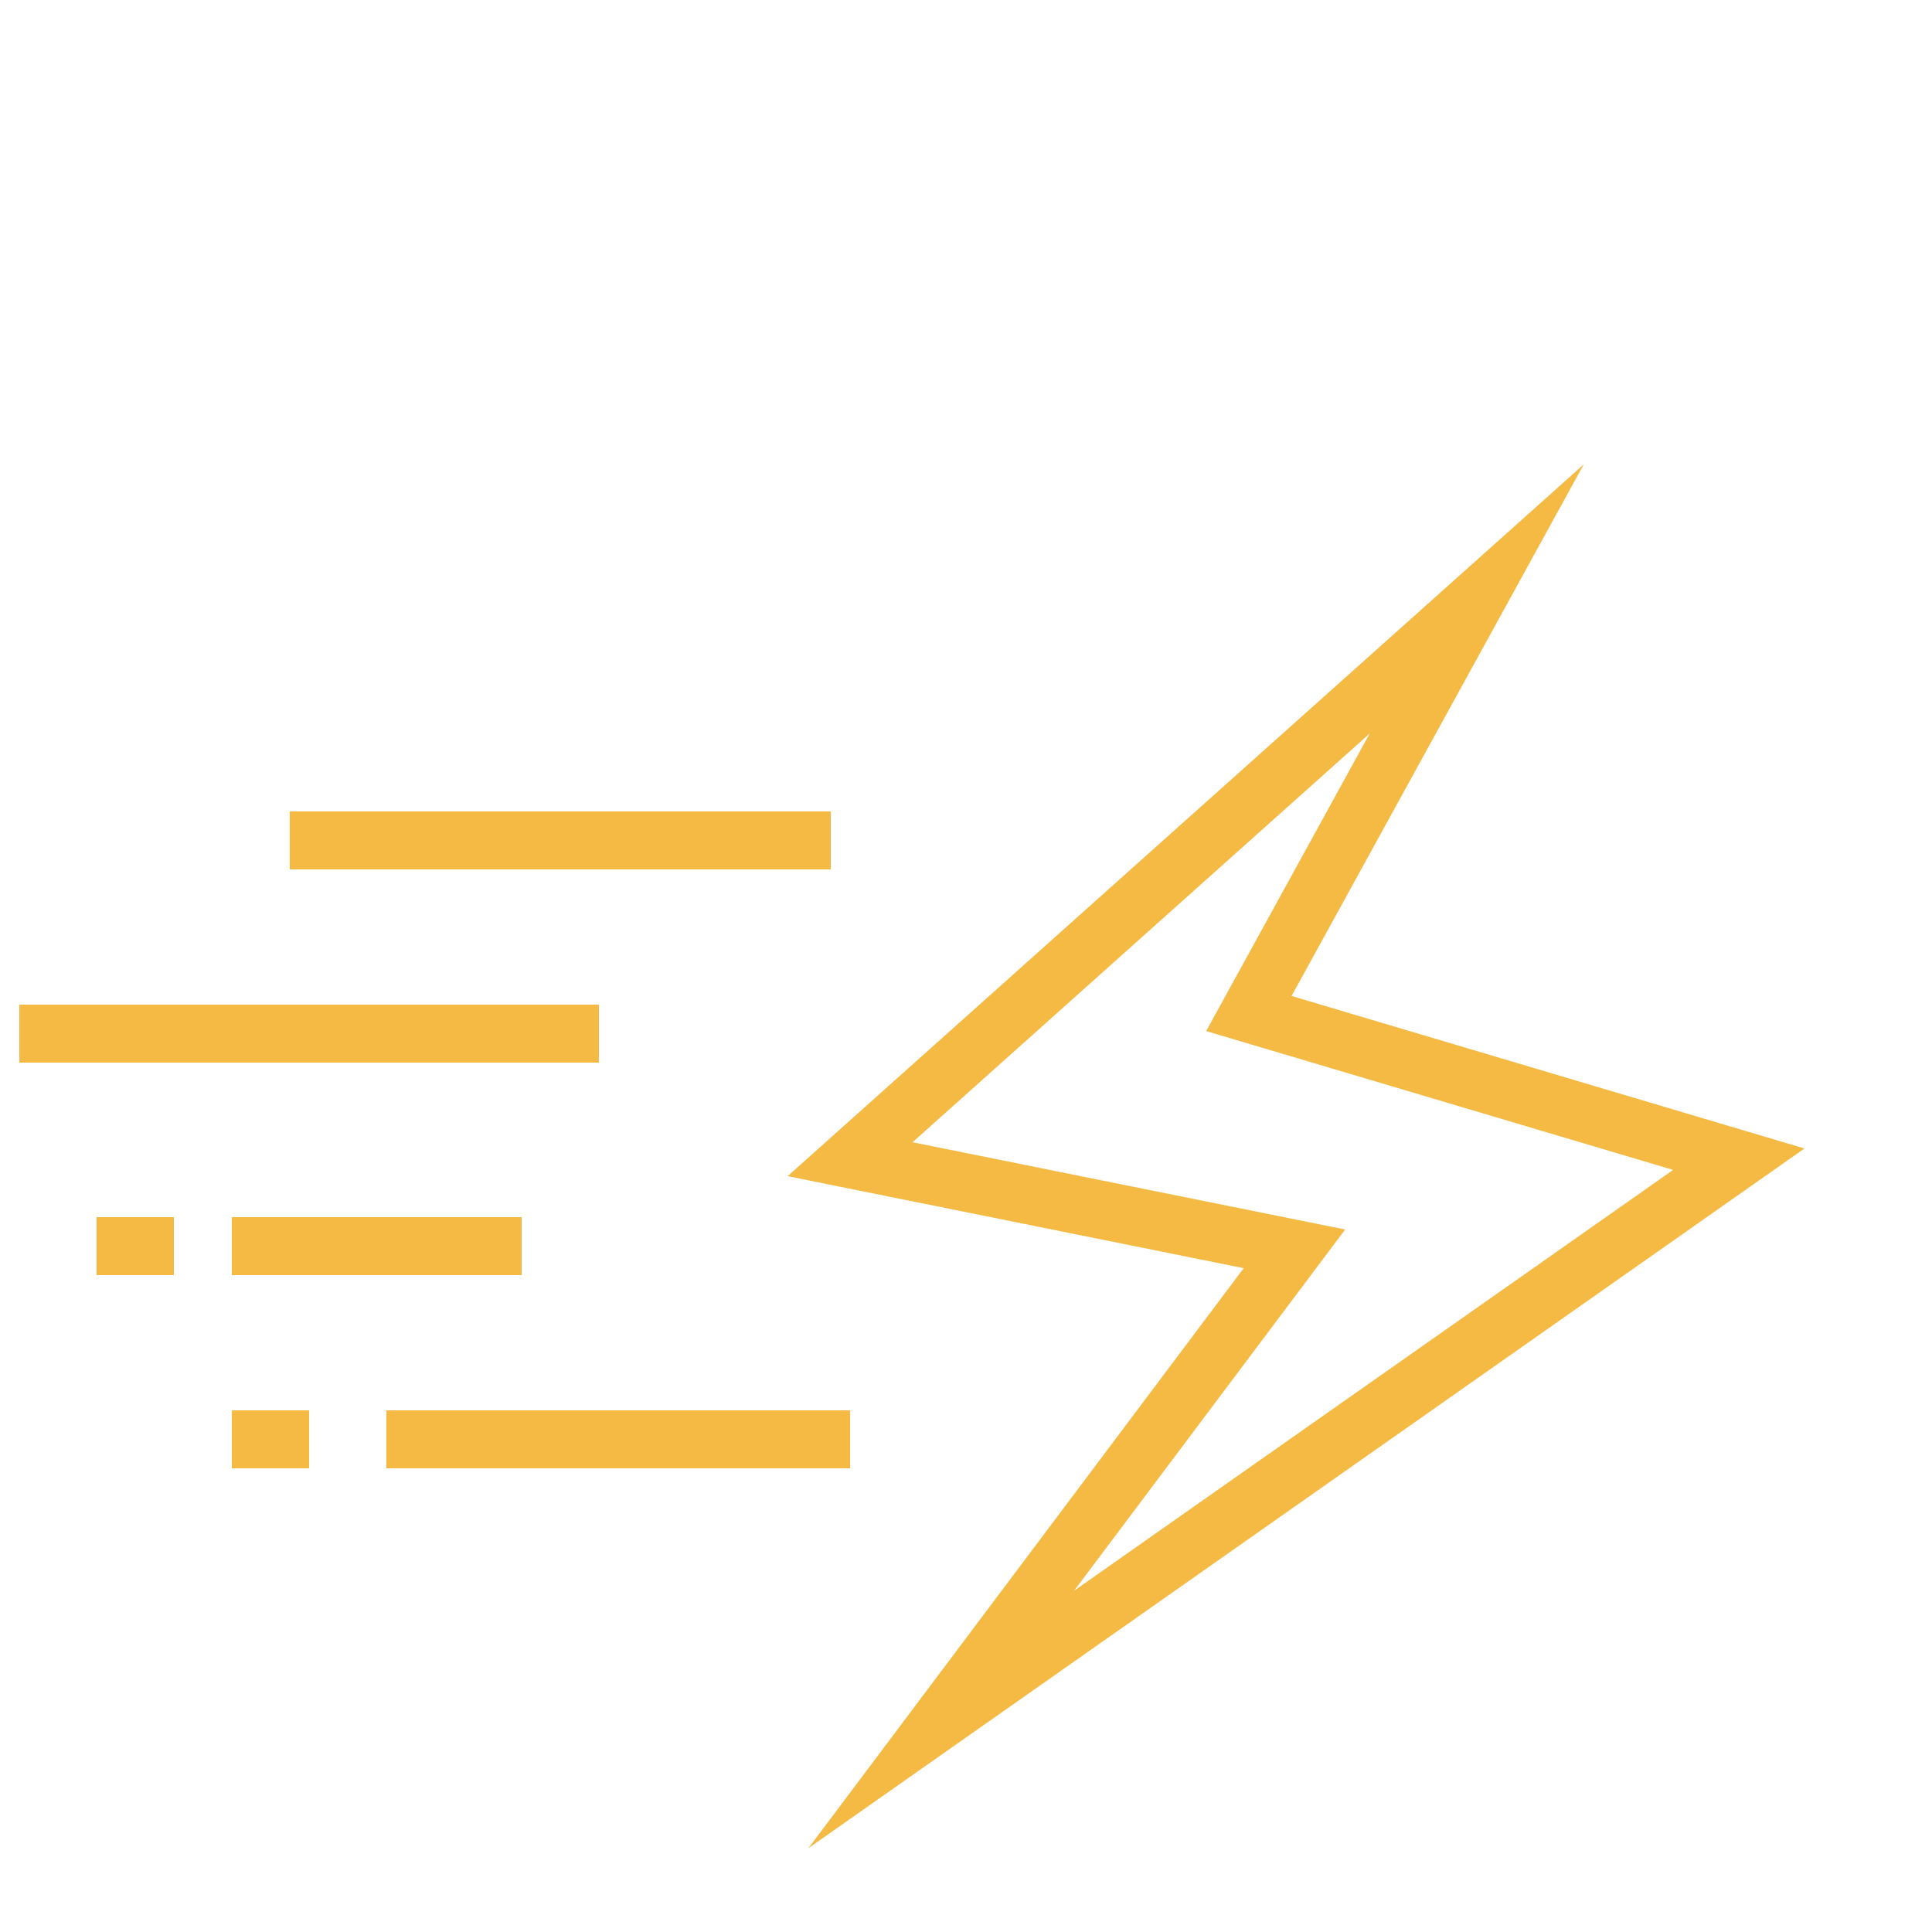
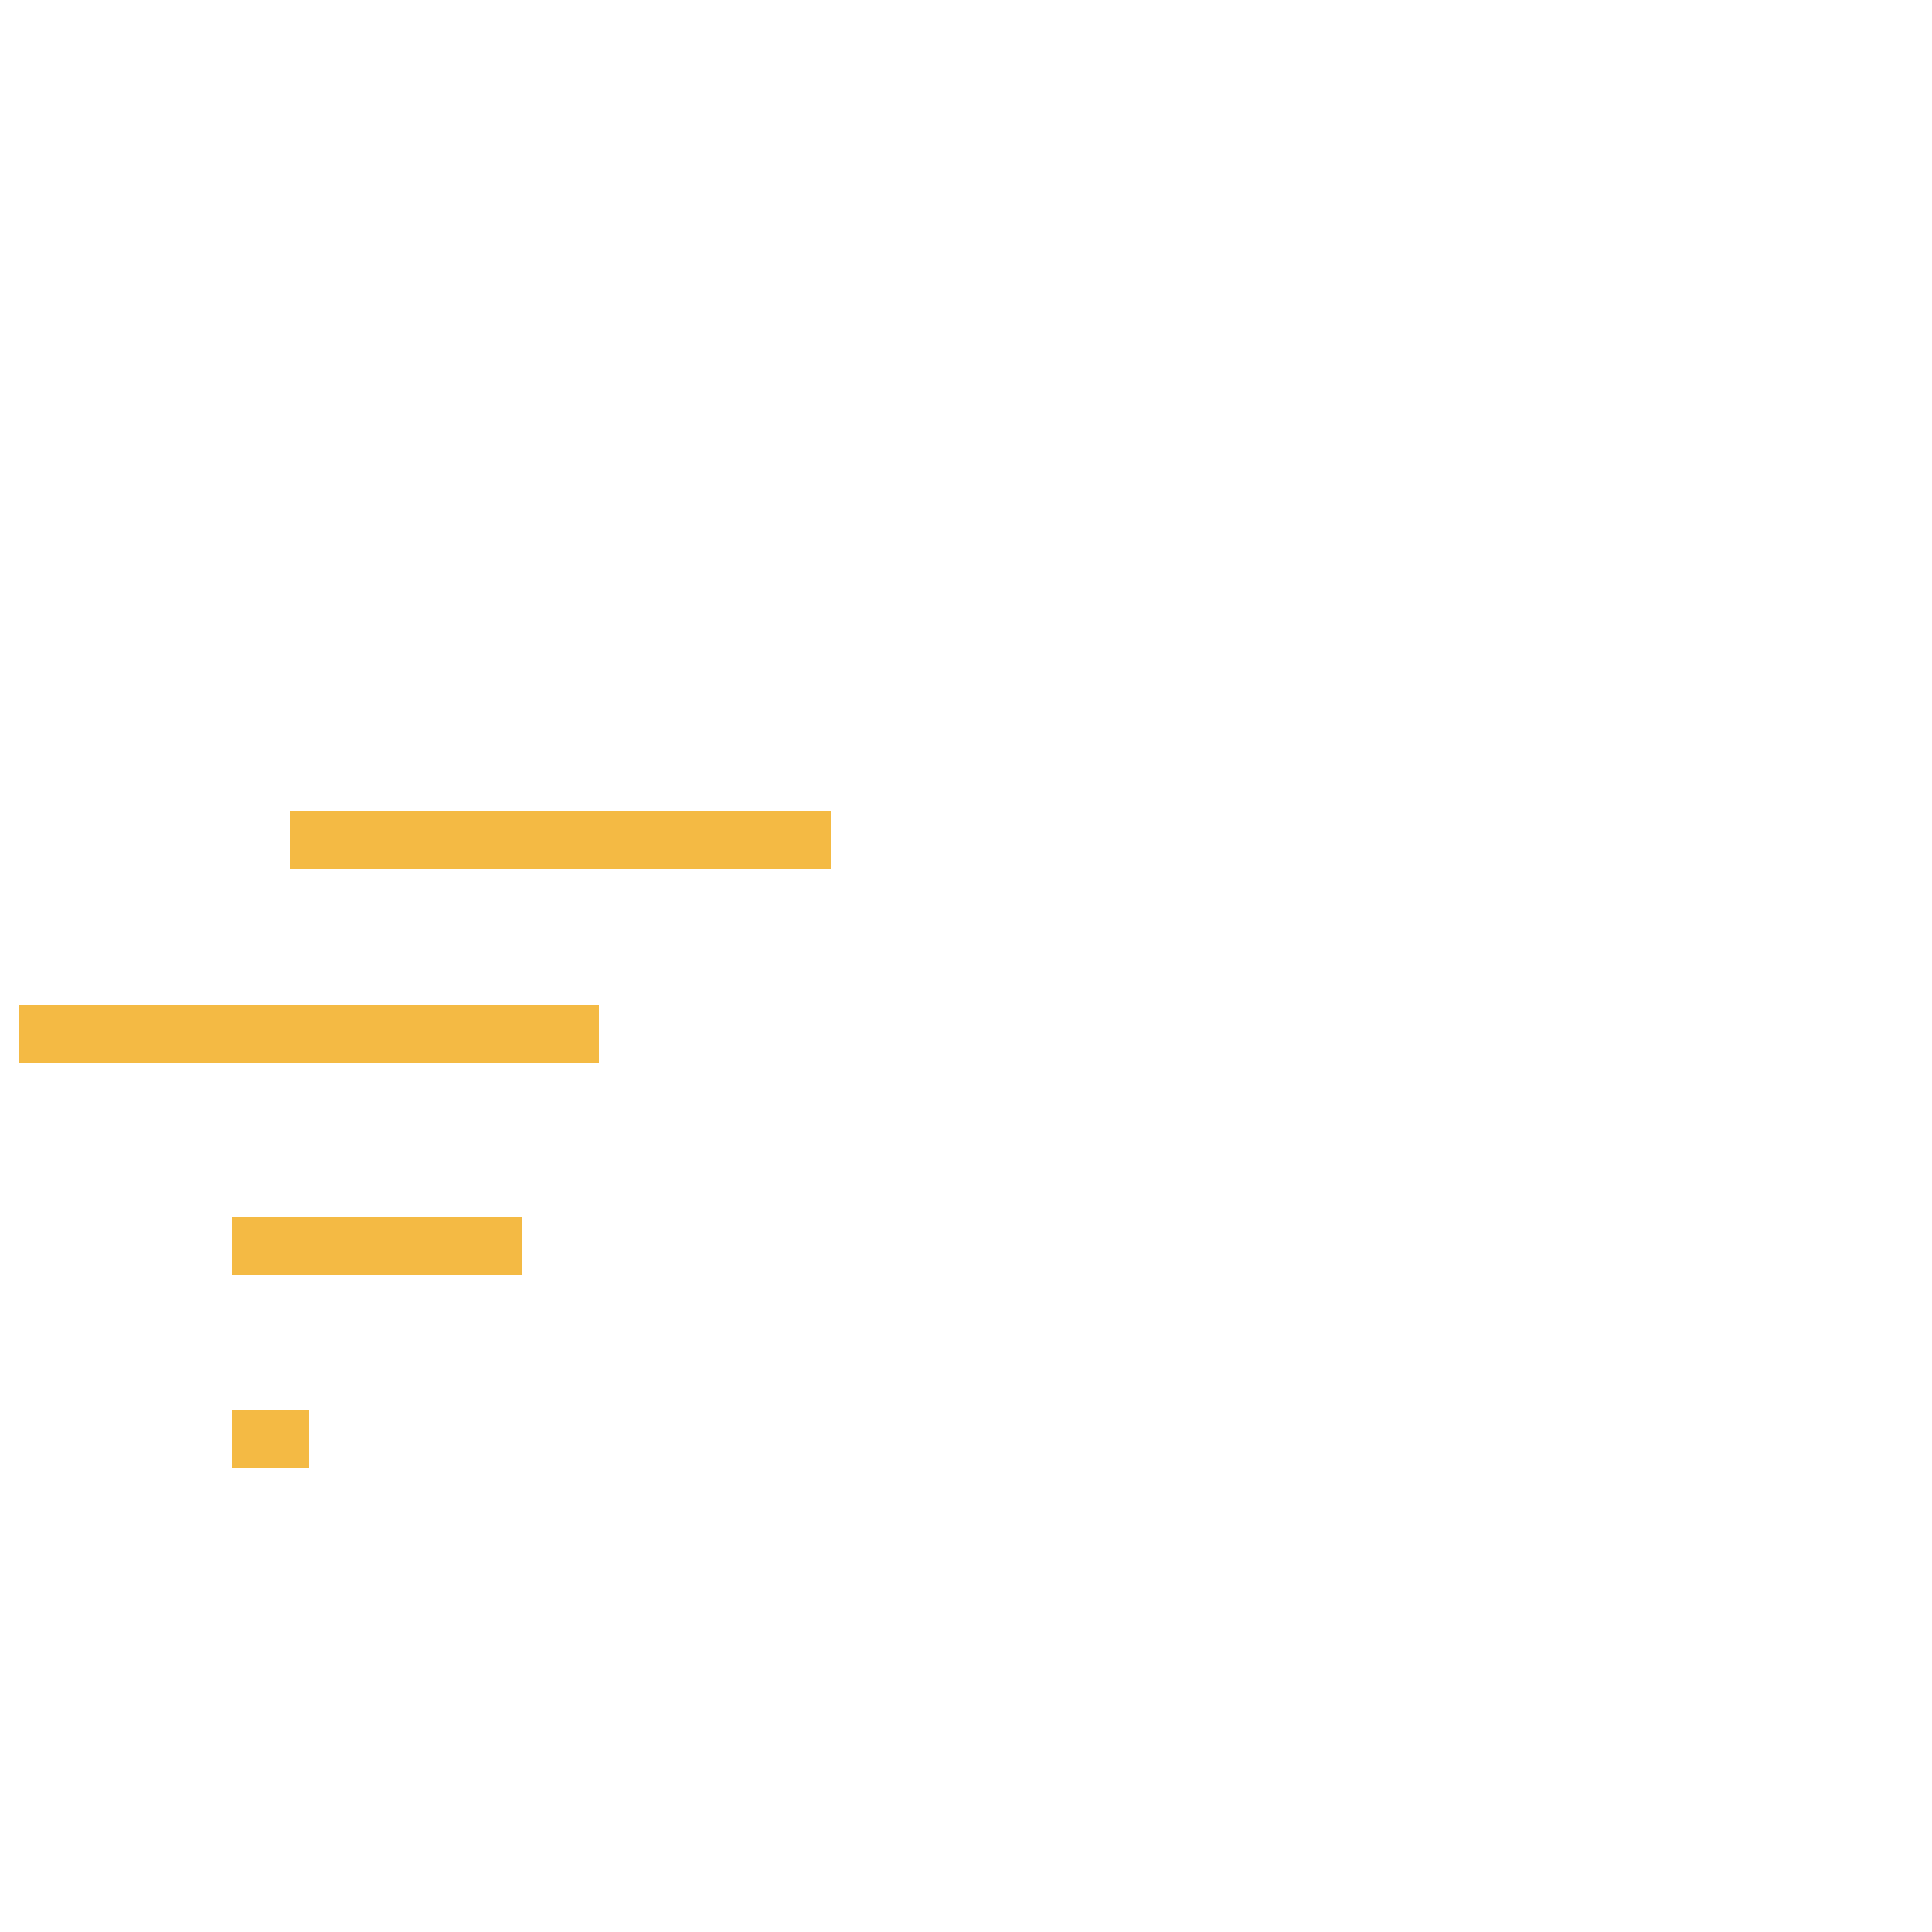
<svg xmlns="http://www.w3.org/2000/svg" width="100" height="100" viewBox="0 0 100 100" fill="none">
-   <path d="M64.641 52.46L76.436 31L44 60L67 64.64L48.718 89L90 60L64.641 52.46Z" stroke="#F4BA44" stroke-width="3" stroke-miterlimit="16" />
  <line x1="15" y1="43.5" x2="43" y2="43.5" stroke="#F4BA44" stroke-width="3" />
  <line x1="1" y1="53.5" x2="31" y2="53.5" stroke="#F4BA44" stroke-width="3" />
  <line x1="12" y1="64.5" x2="27" y2="64.5" stroke="#F4BA44" stroke-width="3" />
-   <line x1="20" y1="74.5" x2="44" y2="74.5" stroke="#F4BA44" stroke-width="3" />
-   <line x1="5" y1="64.5" x2="9" y2="64.5" stroke="#F4BA44" stroke-width="3" />
  <line x1="12" y1="74.5" x2="16" y2="74.5" stroke="#F4BA44" stroke-width="3" />
</svg>